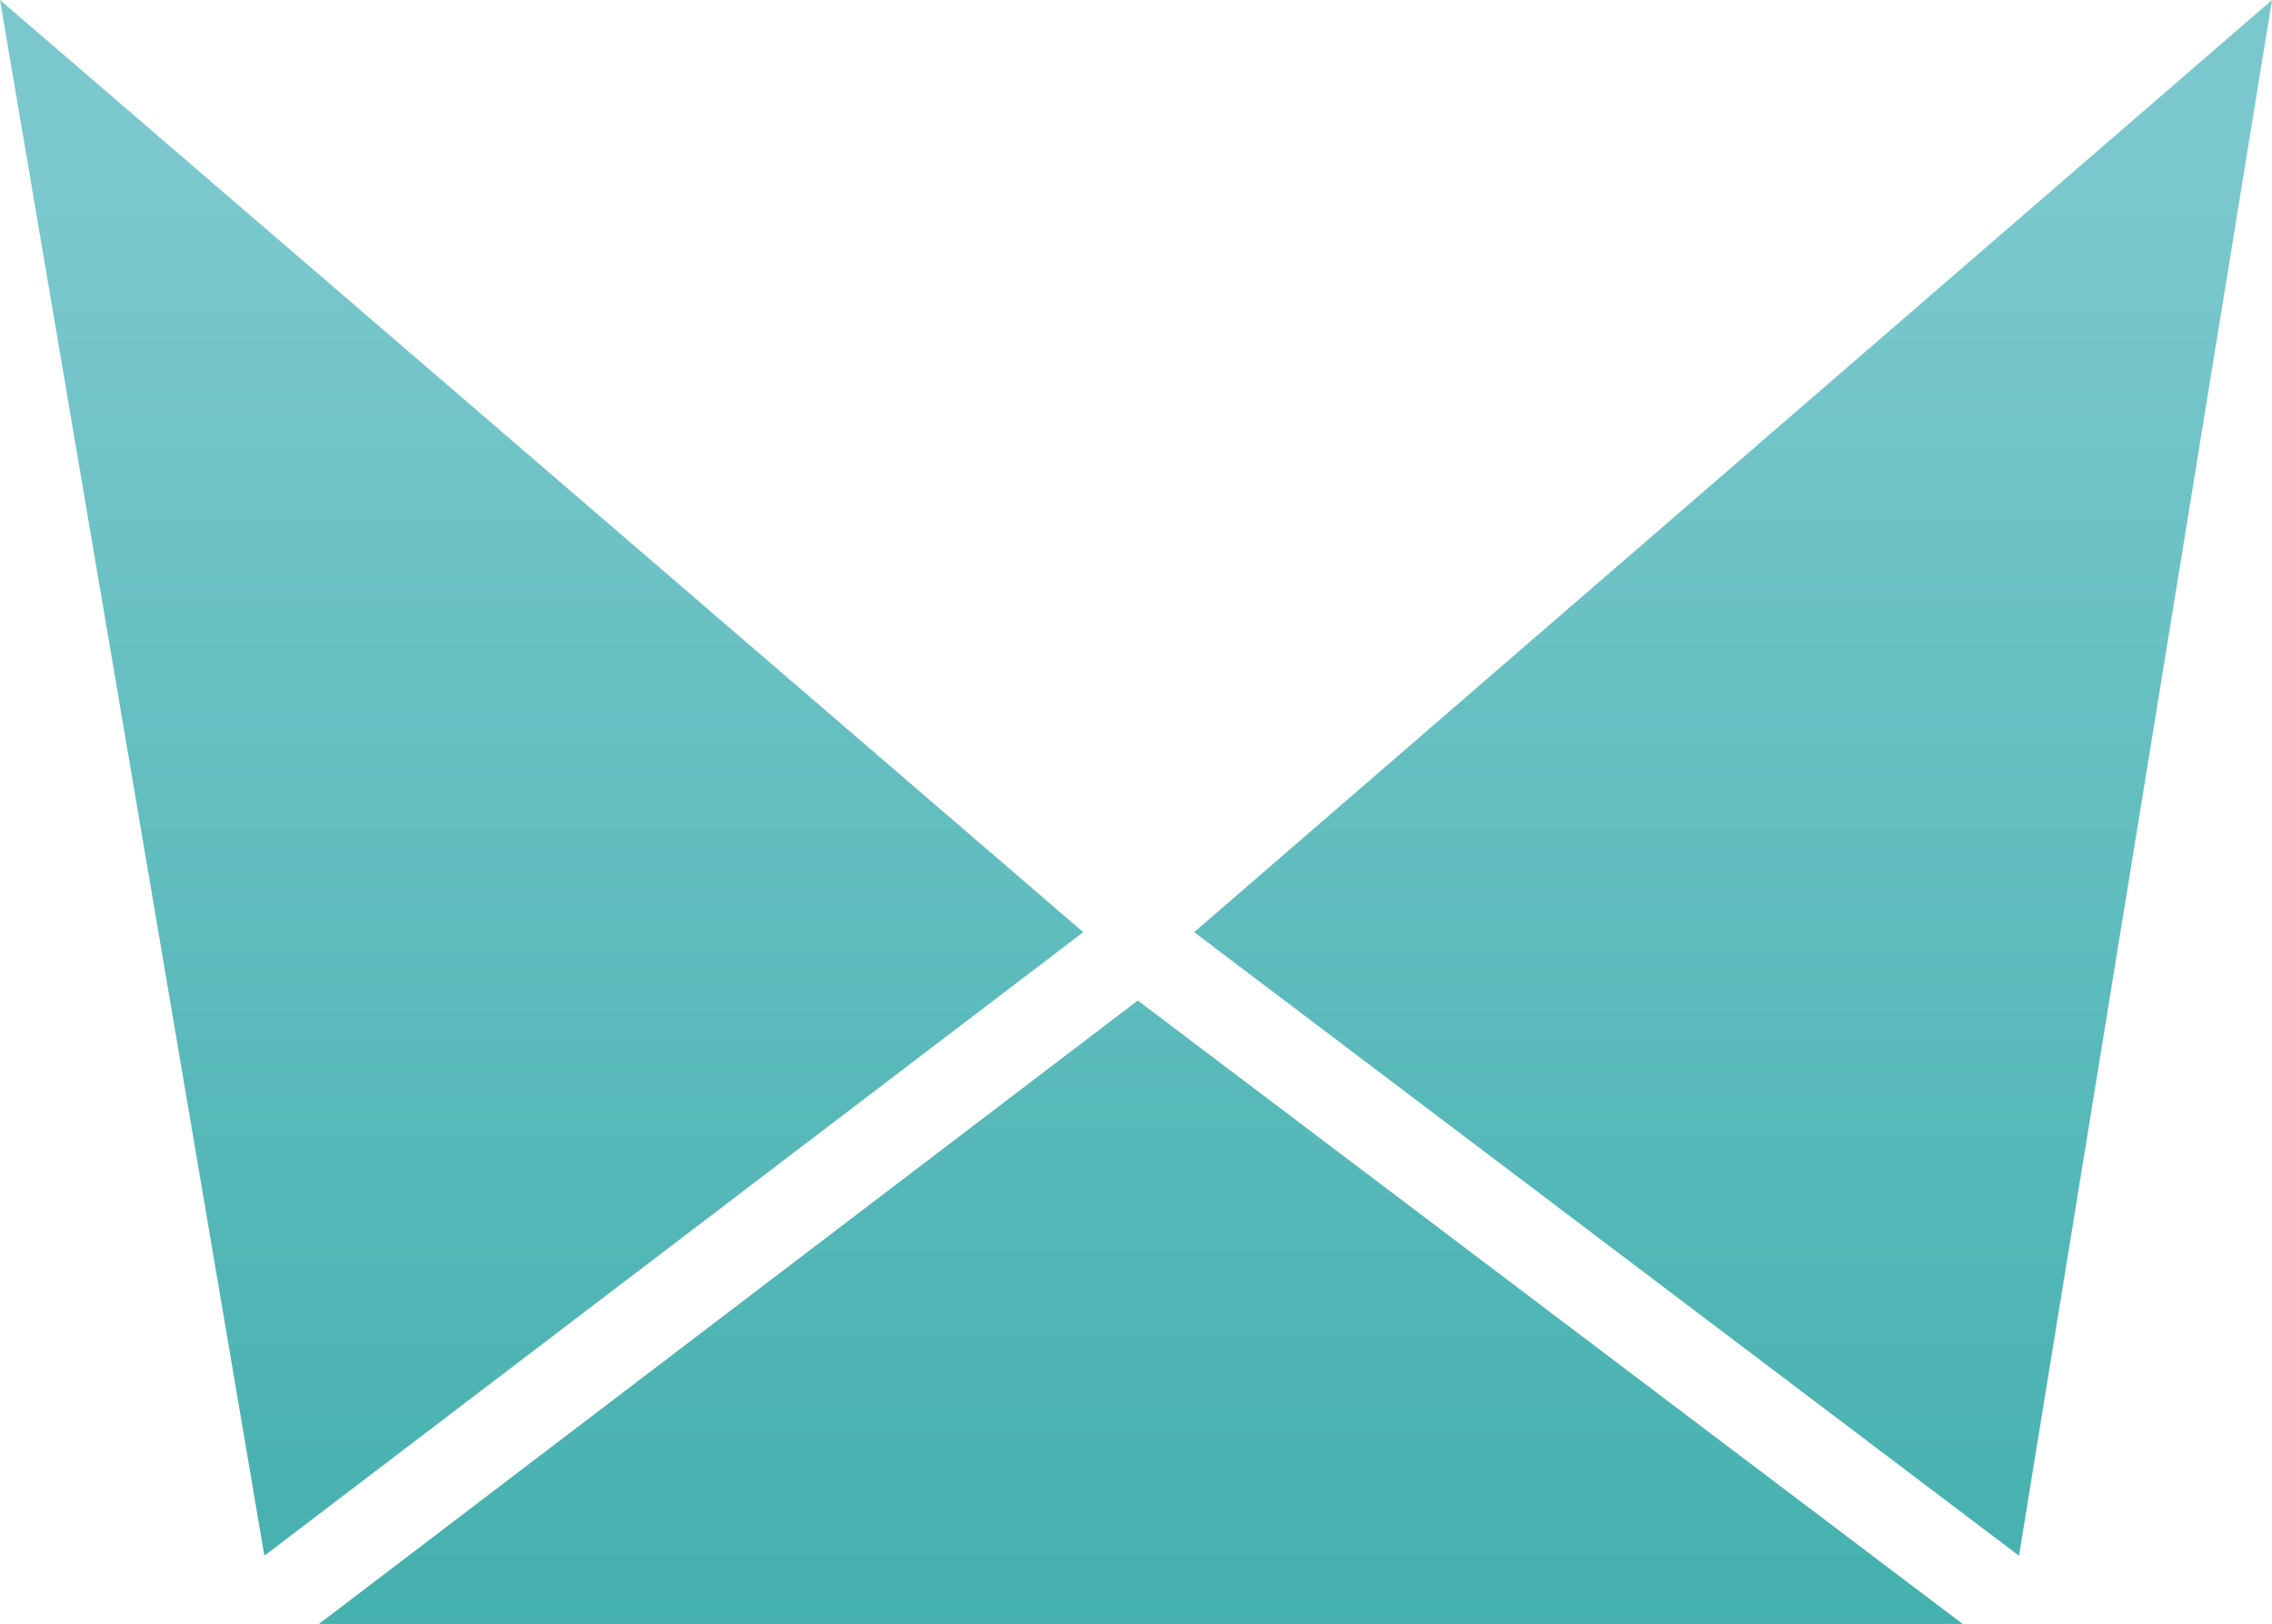
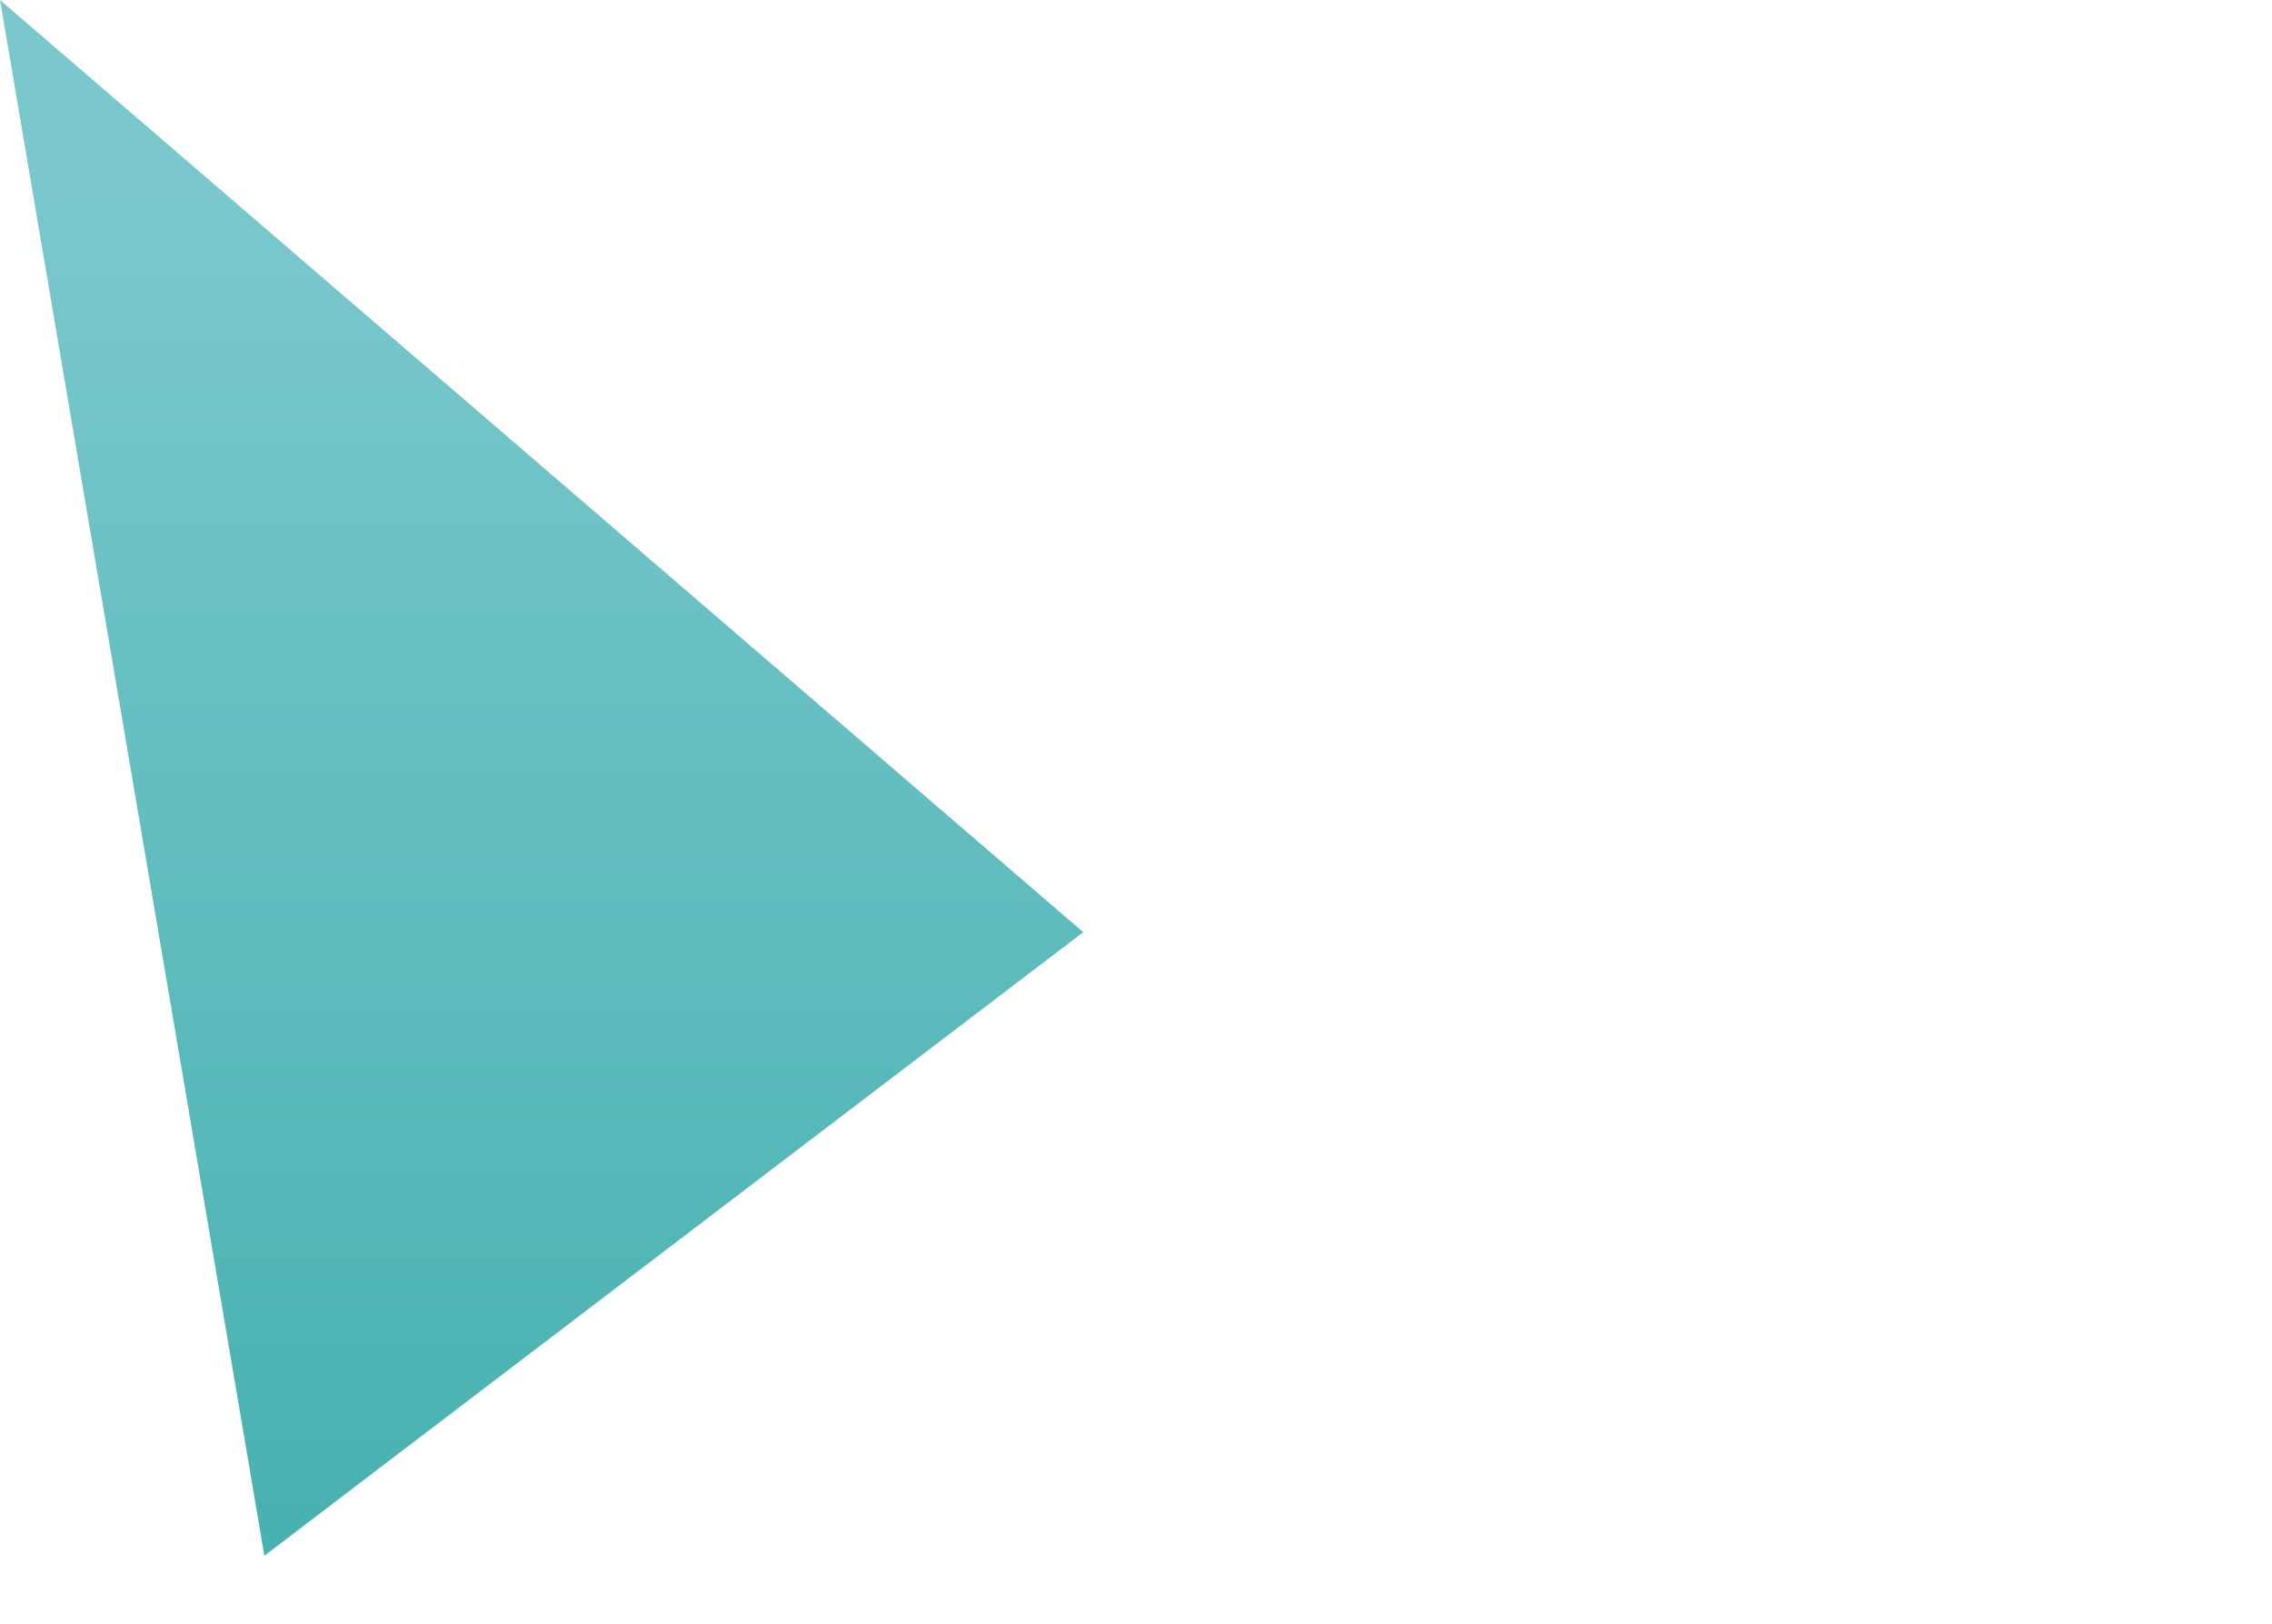
<svg xmlns="http://www.w3.org/2000/svg" xmlns:xlink="http://www.w3.org/1999/xlink" width="86.455" height="61.796" viewBox="0 0 86.455 61.796">
  <defs>
    <linearGradient id="linear-gradient" x1="0.5" y1="0.123" x2="0.5" y2="2.229" gradientUnits="objectBoundingBox">
      <stop offset="0" stop-color="#7ac8cd" />
      <stop offset="1" stop-color="#009287" />
    </linearGradient>
    <linearGradient id="linear-gradient-2" x1="0.5" y1="0.123" x2="0.5" y2="2.229" xlink:href="#linear-gradient" />
    <linearGradient id="linear-gradient-3" x1="0.5" y1="-1.298" x2="0.5" y2="3.956" xlink:href="#linear-gradient" />
  </defs>
-   <path id="Path_112" data-name="Path 112" d="M60.935,0,19.92,35.472,51.308,59.2Z" transform="translate(25.52)" fill="url(#linear-gradient)" />
  <path id="Path_113" data-name="Path 113" d="M0,0,10.06,59.2,41.22,35.472Z" fill="url(#linear-gradient-2)" />
-   <path id="Path_114" data-name="Path 114" d="M36.48,16.69,5.32,40.414H67.869Z" transform="translate(6.816 21.382)" fill="url(#linear-gradient-3)" />
</svg>